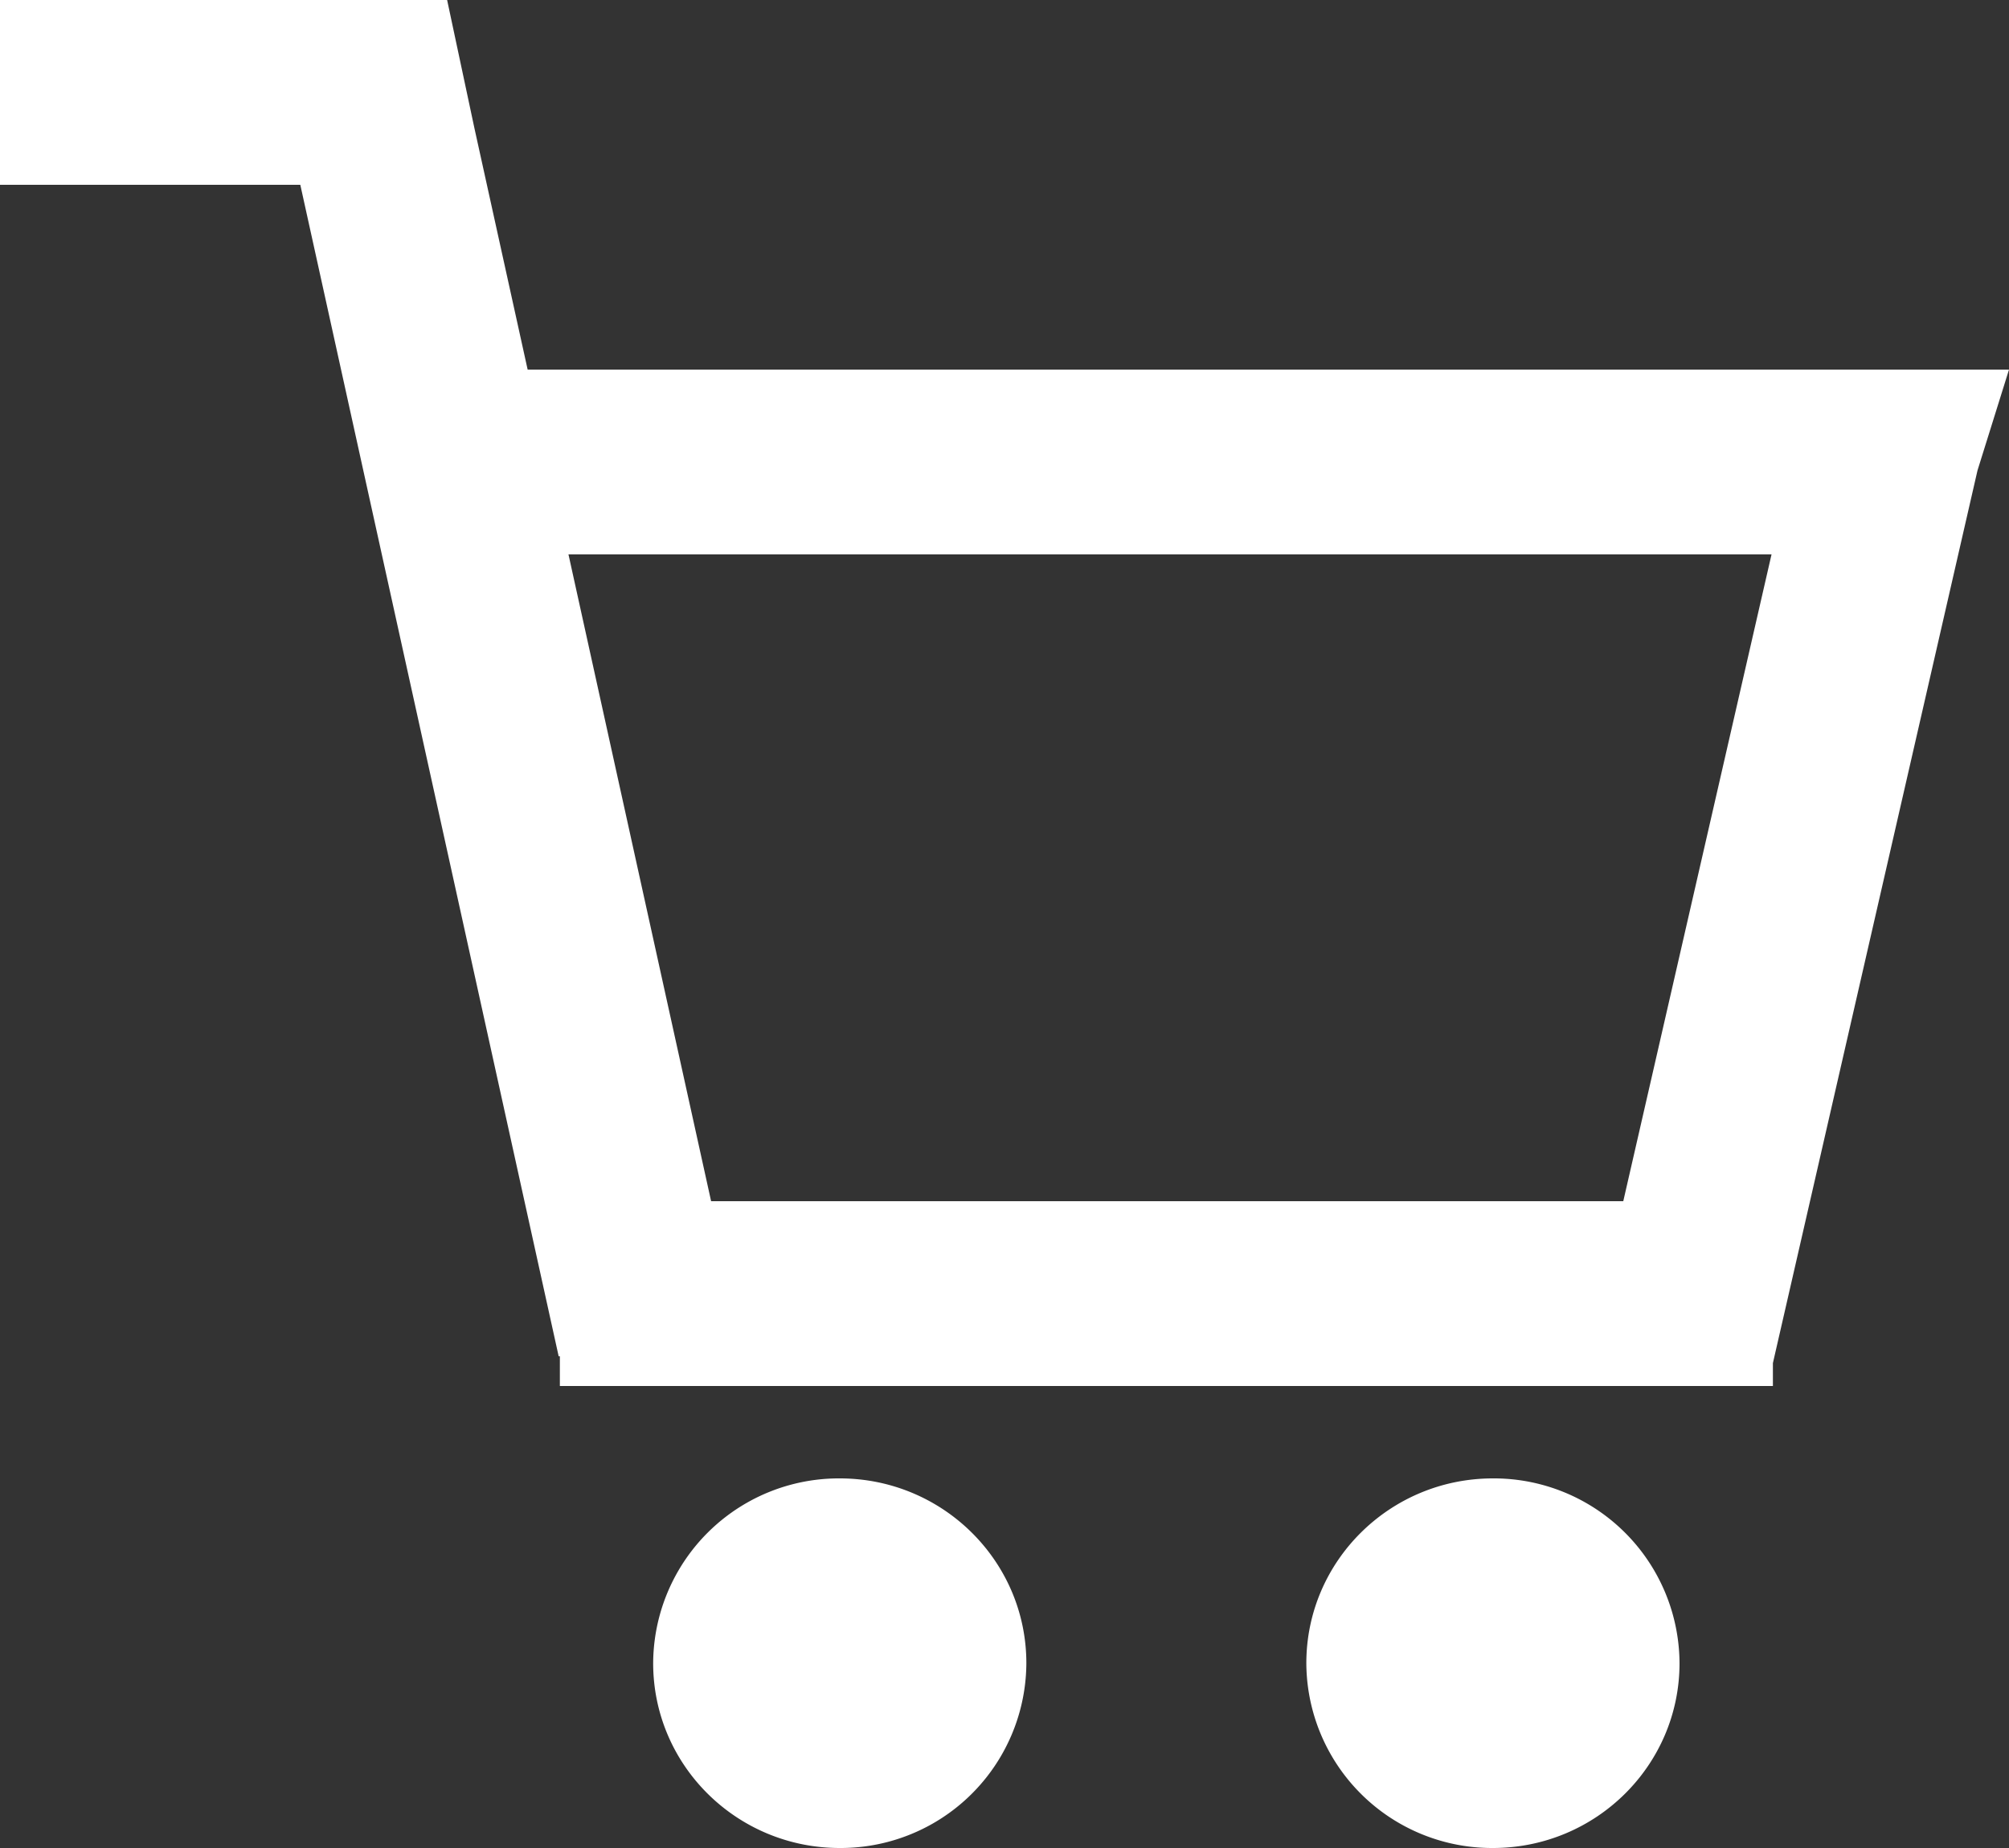
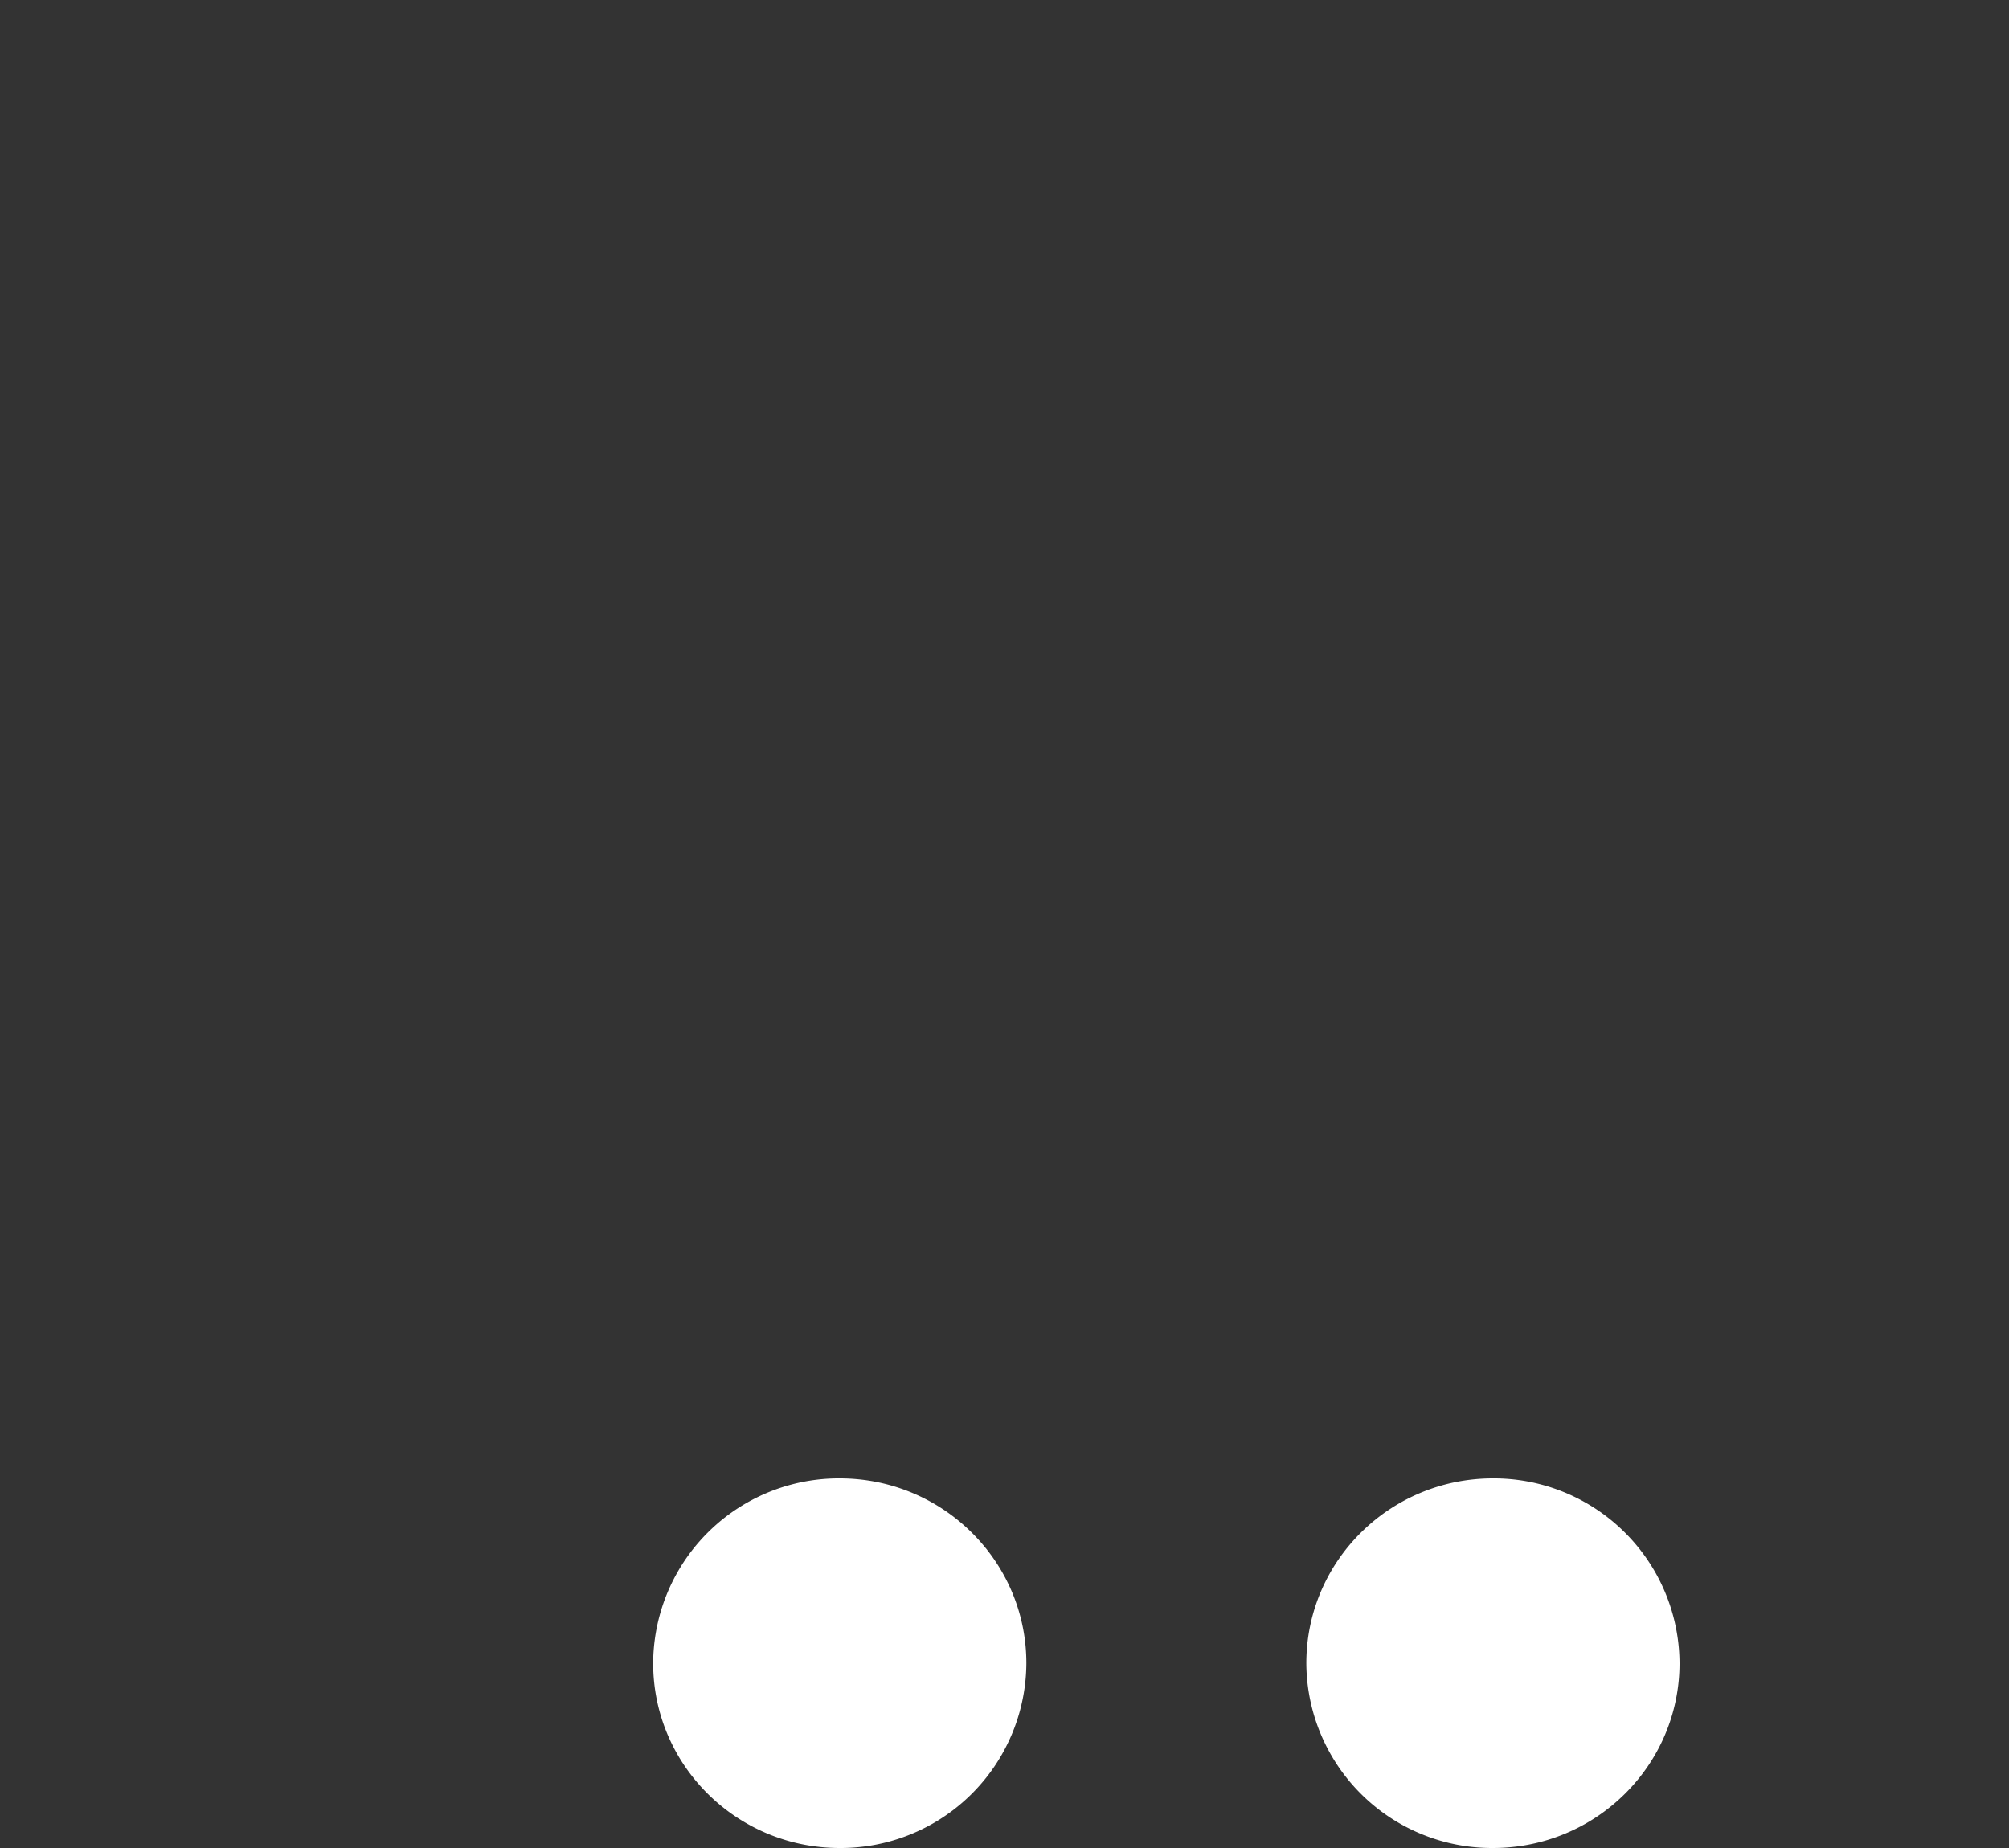
<svg xmlns="http://www.w3.org/2000/svg" width="25" height="23" fill="none">
  <rect width="100%" height="100%" fill="#333333" stroke="none" />
-   <path fill-rule="evenodd" clip-rule="evenodd" d="M5.564 0H0v2.3h3.737l3.215 14.58h.015v.37h15.095v-.285l2.546-11.11L25 4.6H6.566l-.662-3.003L5.564 0zm16.482 6.9H7.074l1.775 8.05H20.2l1.845-8.05z" fill="#fff" />
  <path d="M10.45 23a2.311 2.311 0 002.322-2.3c0-1.27-1.04-2.3-2.322-2.3a2.311 2.311 0 00-2.322 2.3c0 1.27 1.04 2.3 2.322 2.3zm10.45-2.3c0 1.27-1.04 2.3-2.322 2.3a2.311 2.311 0 01-2.322-2.3c0-1.27 1.04-2.3 2.322-2.3a2.311 2.311 0 012.322 2.3z" fill="#fff" />
</svg>